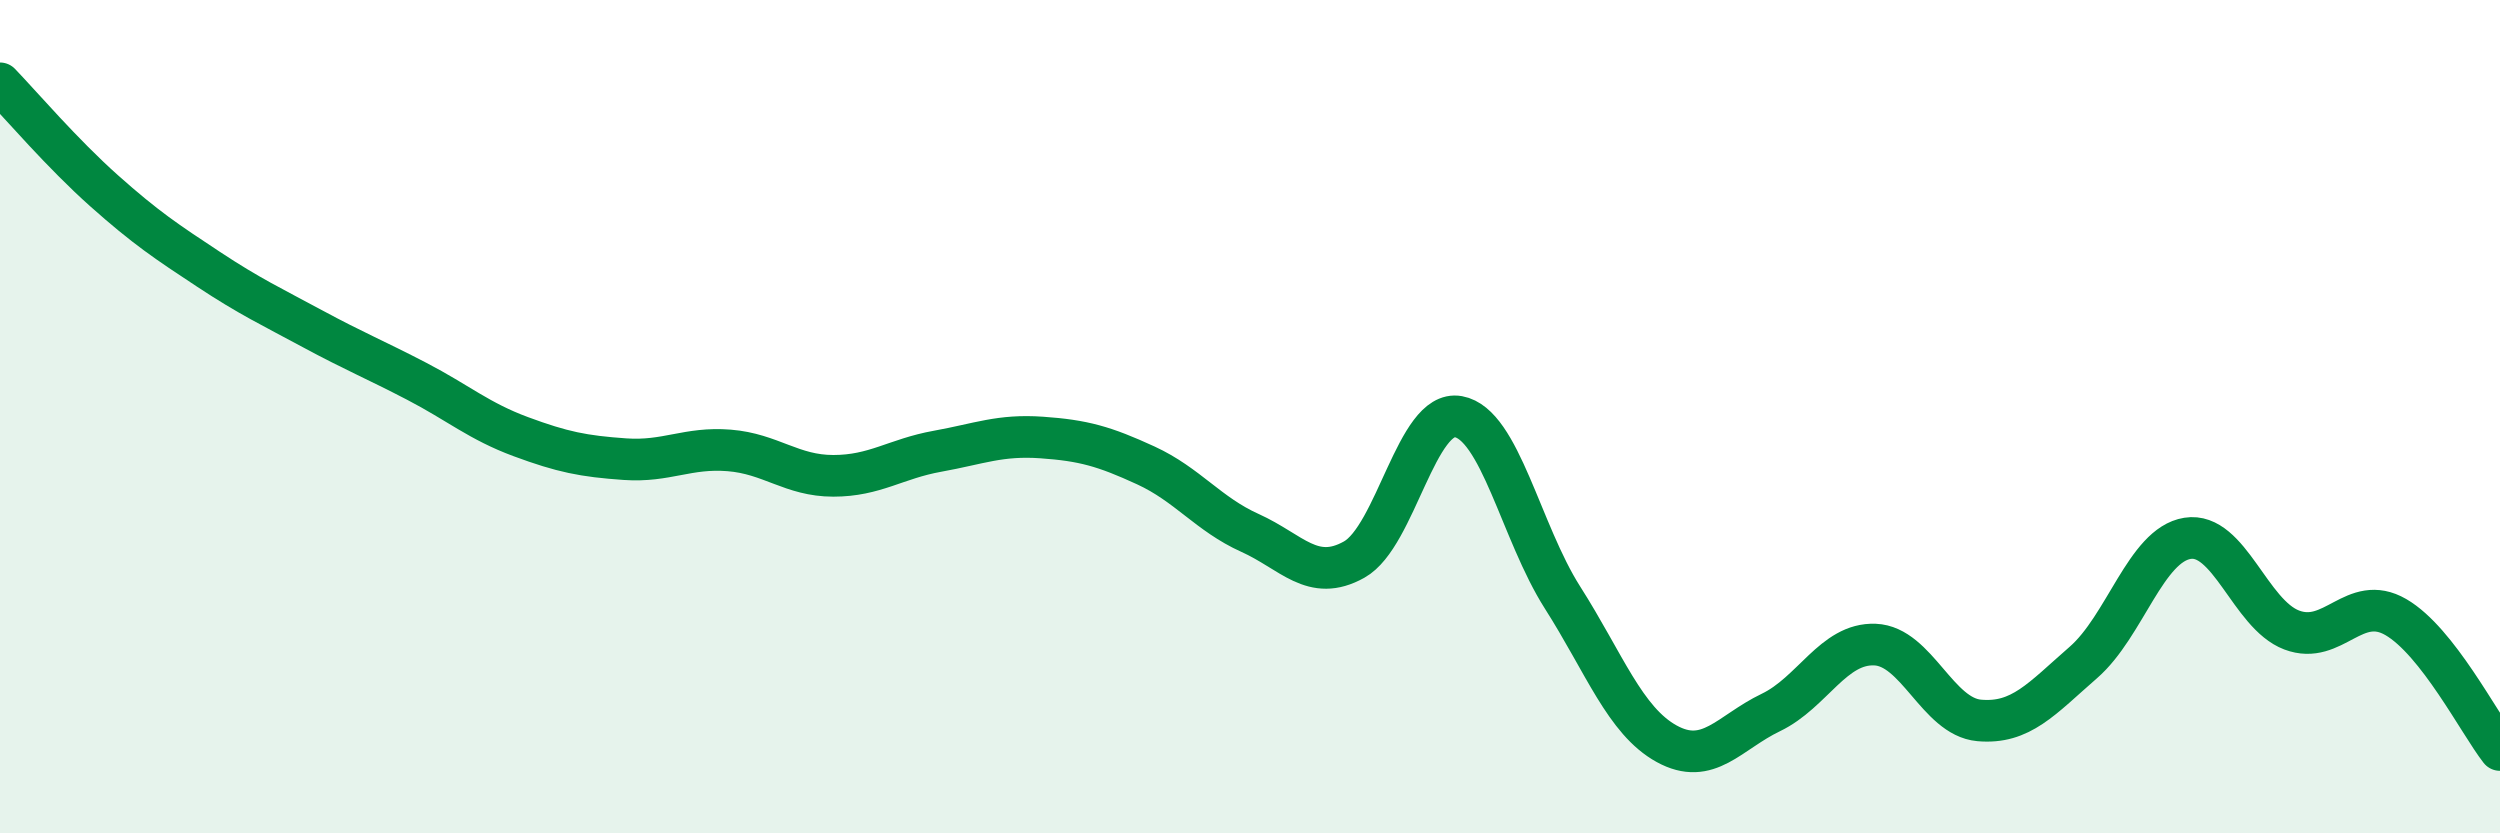
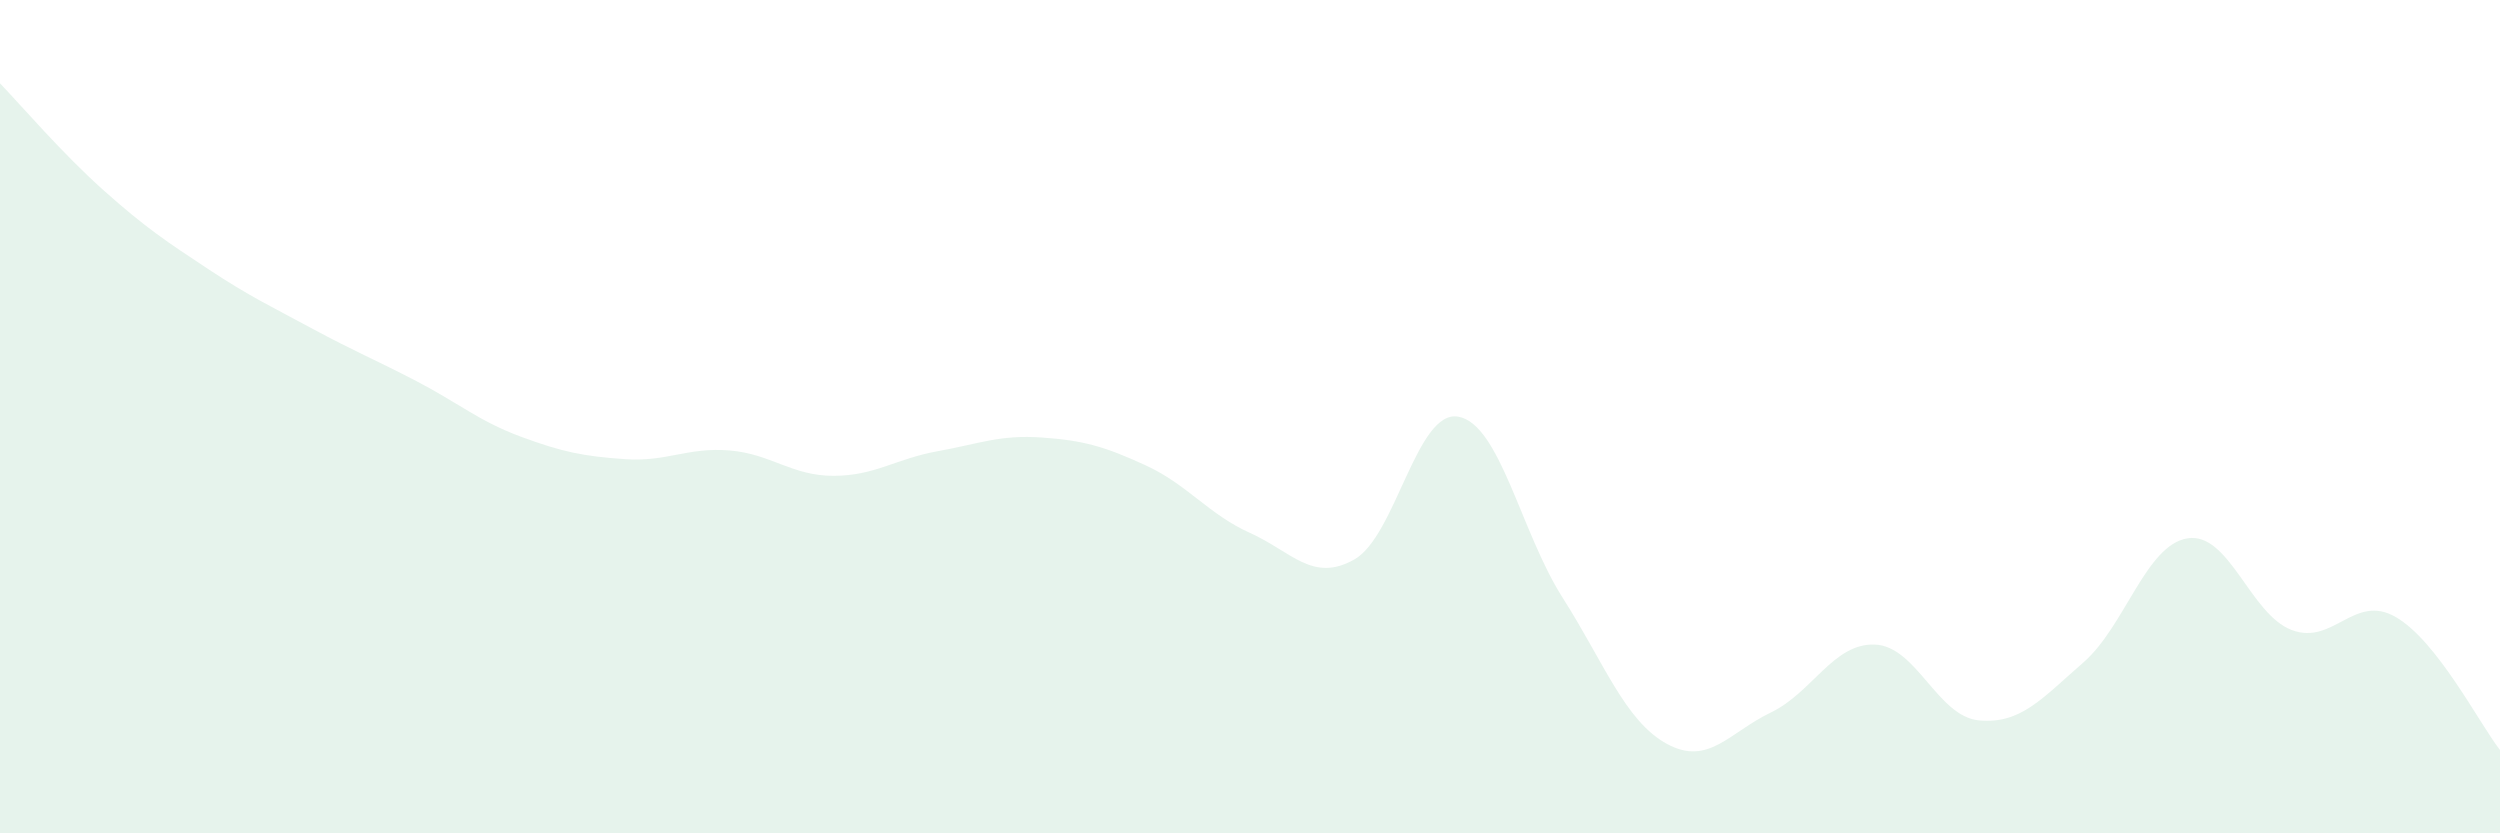
<svg xmlns="http://www.w3.org/2000/svg" width="60" height="20" viewBox="0 0 60 20">
  <path d="M 0,2 C 0.5,2.52 1.5,3.69 2.5,4.58 C 3.5,5.47 4,5.8 5,6.46 C 6,7.12 6.5,7.35 7.5,7.89 C 8.5,8.43 9,8.63 10,9.15 C 11,9.67 11.5,10.11 12.5,10.48 C 13.5,10.85 14,10.95 15,11.02 C 16,11.09 16.5,10.73 17.5,10.81 C 18.5,10.89 19,11.42 20,11.42 C 21,11.42 21.5,11.01 22.5,10.83 C 23.5,10.65 24,10.43 25,10.5 C 26,10.57 26.5,10.71 27.5,11.17 C 28.5,11.63 29,12.34 30,12.79 C 31,13.24 31.5,13.99 32.5,13.43 C 33.5,12.87 34,9.82 35,10 C 36,10.18 36.5,12.77 37.5,14.34 C 38.5,15.91 39,17.3 40,17.85 C 41,18.4 41.5,17.58 42.5,17.1 C 43.5,16.62 44,15.43 45,15.47 C 46,15.51 46.5,17.2 47.5,17.29 C 48.5,17.38 49,16.77 50,15.9 C 51,15.03 51.5,13.08 52.5,12.92 C 53.5,12.76 54,14.74 55,15.12 C 56,15.5 56.5,14.23 57.5,14.81 C 58.5,15.39 59.5,17.36 60,18L60 20L0 20Z" fill="#008740" opacity="0.1" stroke-linecap="round" stroke-linejoin="round" />
-   <path d="M 0,2 C 0.5,2.52 1.5,3.69 2.5,4.58 C 3.5,5.47 4,5.8 5,6.46 C 6,7.12 6.5,7.35 7.5,7.89 C 8.5,8.43 9,8.63 10,9.15 C 11,9.67 11.5,10.11 12.5,10.48 C 13.5,10.85 14,10.95 15,11.02 C 16,11.09 16.5,10.73 17.5,10.81 C 18.5,10.89 19,11.42 20,11.42 C 21,11.42 21.5,11.01 22.5,10.83 C 23.5,10.65 24,10.43 25,10.5 C 26,10.57 26.5,10.71 27.5,11.17 C 28.5,11.63 29,12.34 30,12.79 C 31,13.24 31.5,13.99 32.5,13.43 C 33.5,12.87 34,9.82 35,10 C 36,10.18 36.5,12.77 37.5,14.34 C 38.5,15.91 39,17.3 40,17.85 C 41,18.4 41.5,17.58 42.5,17.1 C 43.5,16.62 44,15.43 45,15.47 C 46,15.51 46.5,17.2 47.5,17.29 C 48.5,17.38 49,16.77 50,15.9 C 51,15.03 51.5,13.08 52.5,12.92 C 53.5,12.76 54,14.74 55,15.12 C 56,15.5 56.5,14.23 57.5,14.81 C 58.5,15.39 59.5,17.36 60,18" stroke="#008740" stroke-width="1" fill="none" stroke-linecap="round" stroke-linejoin="round" />
</svg>